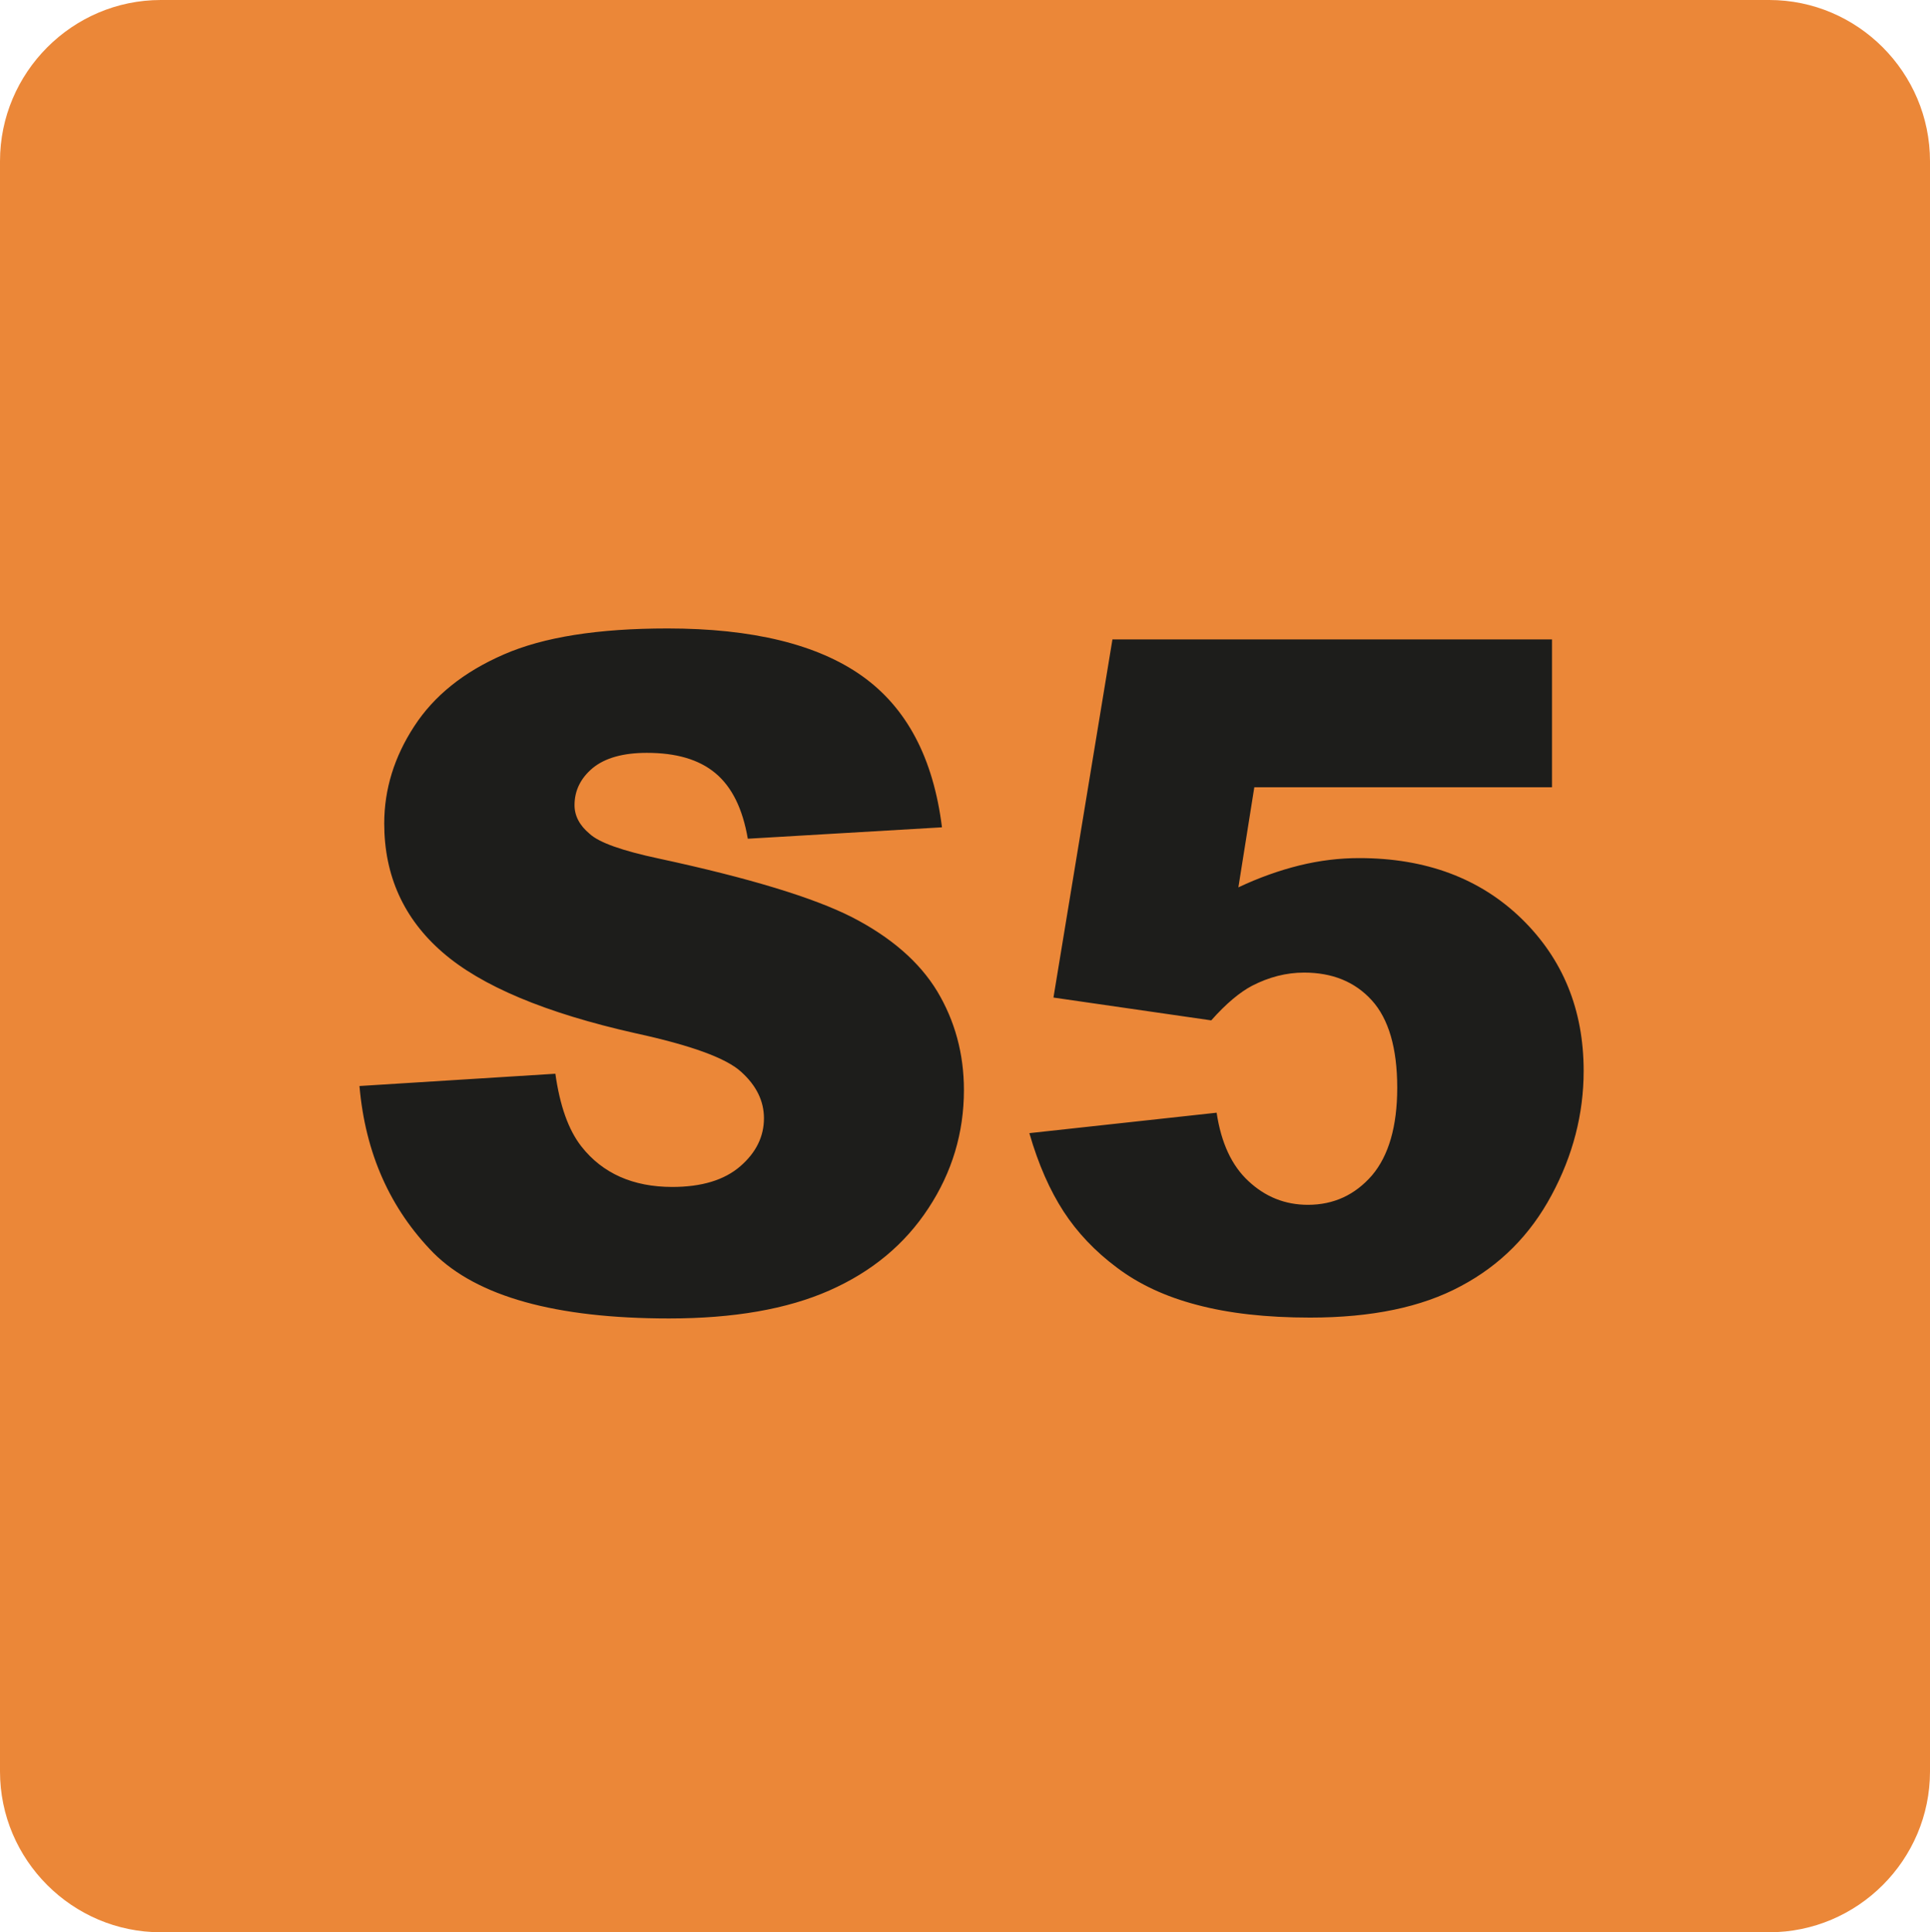
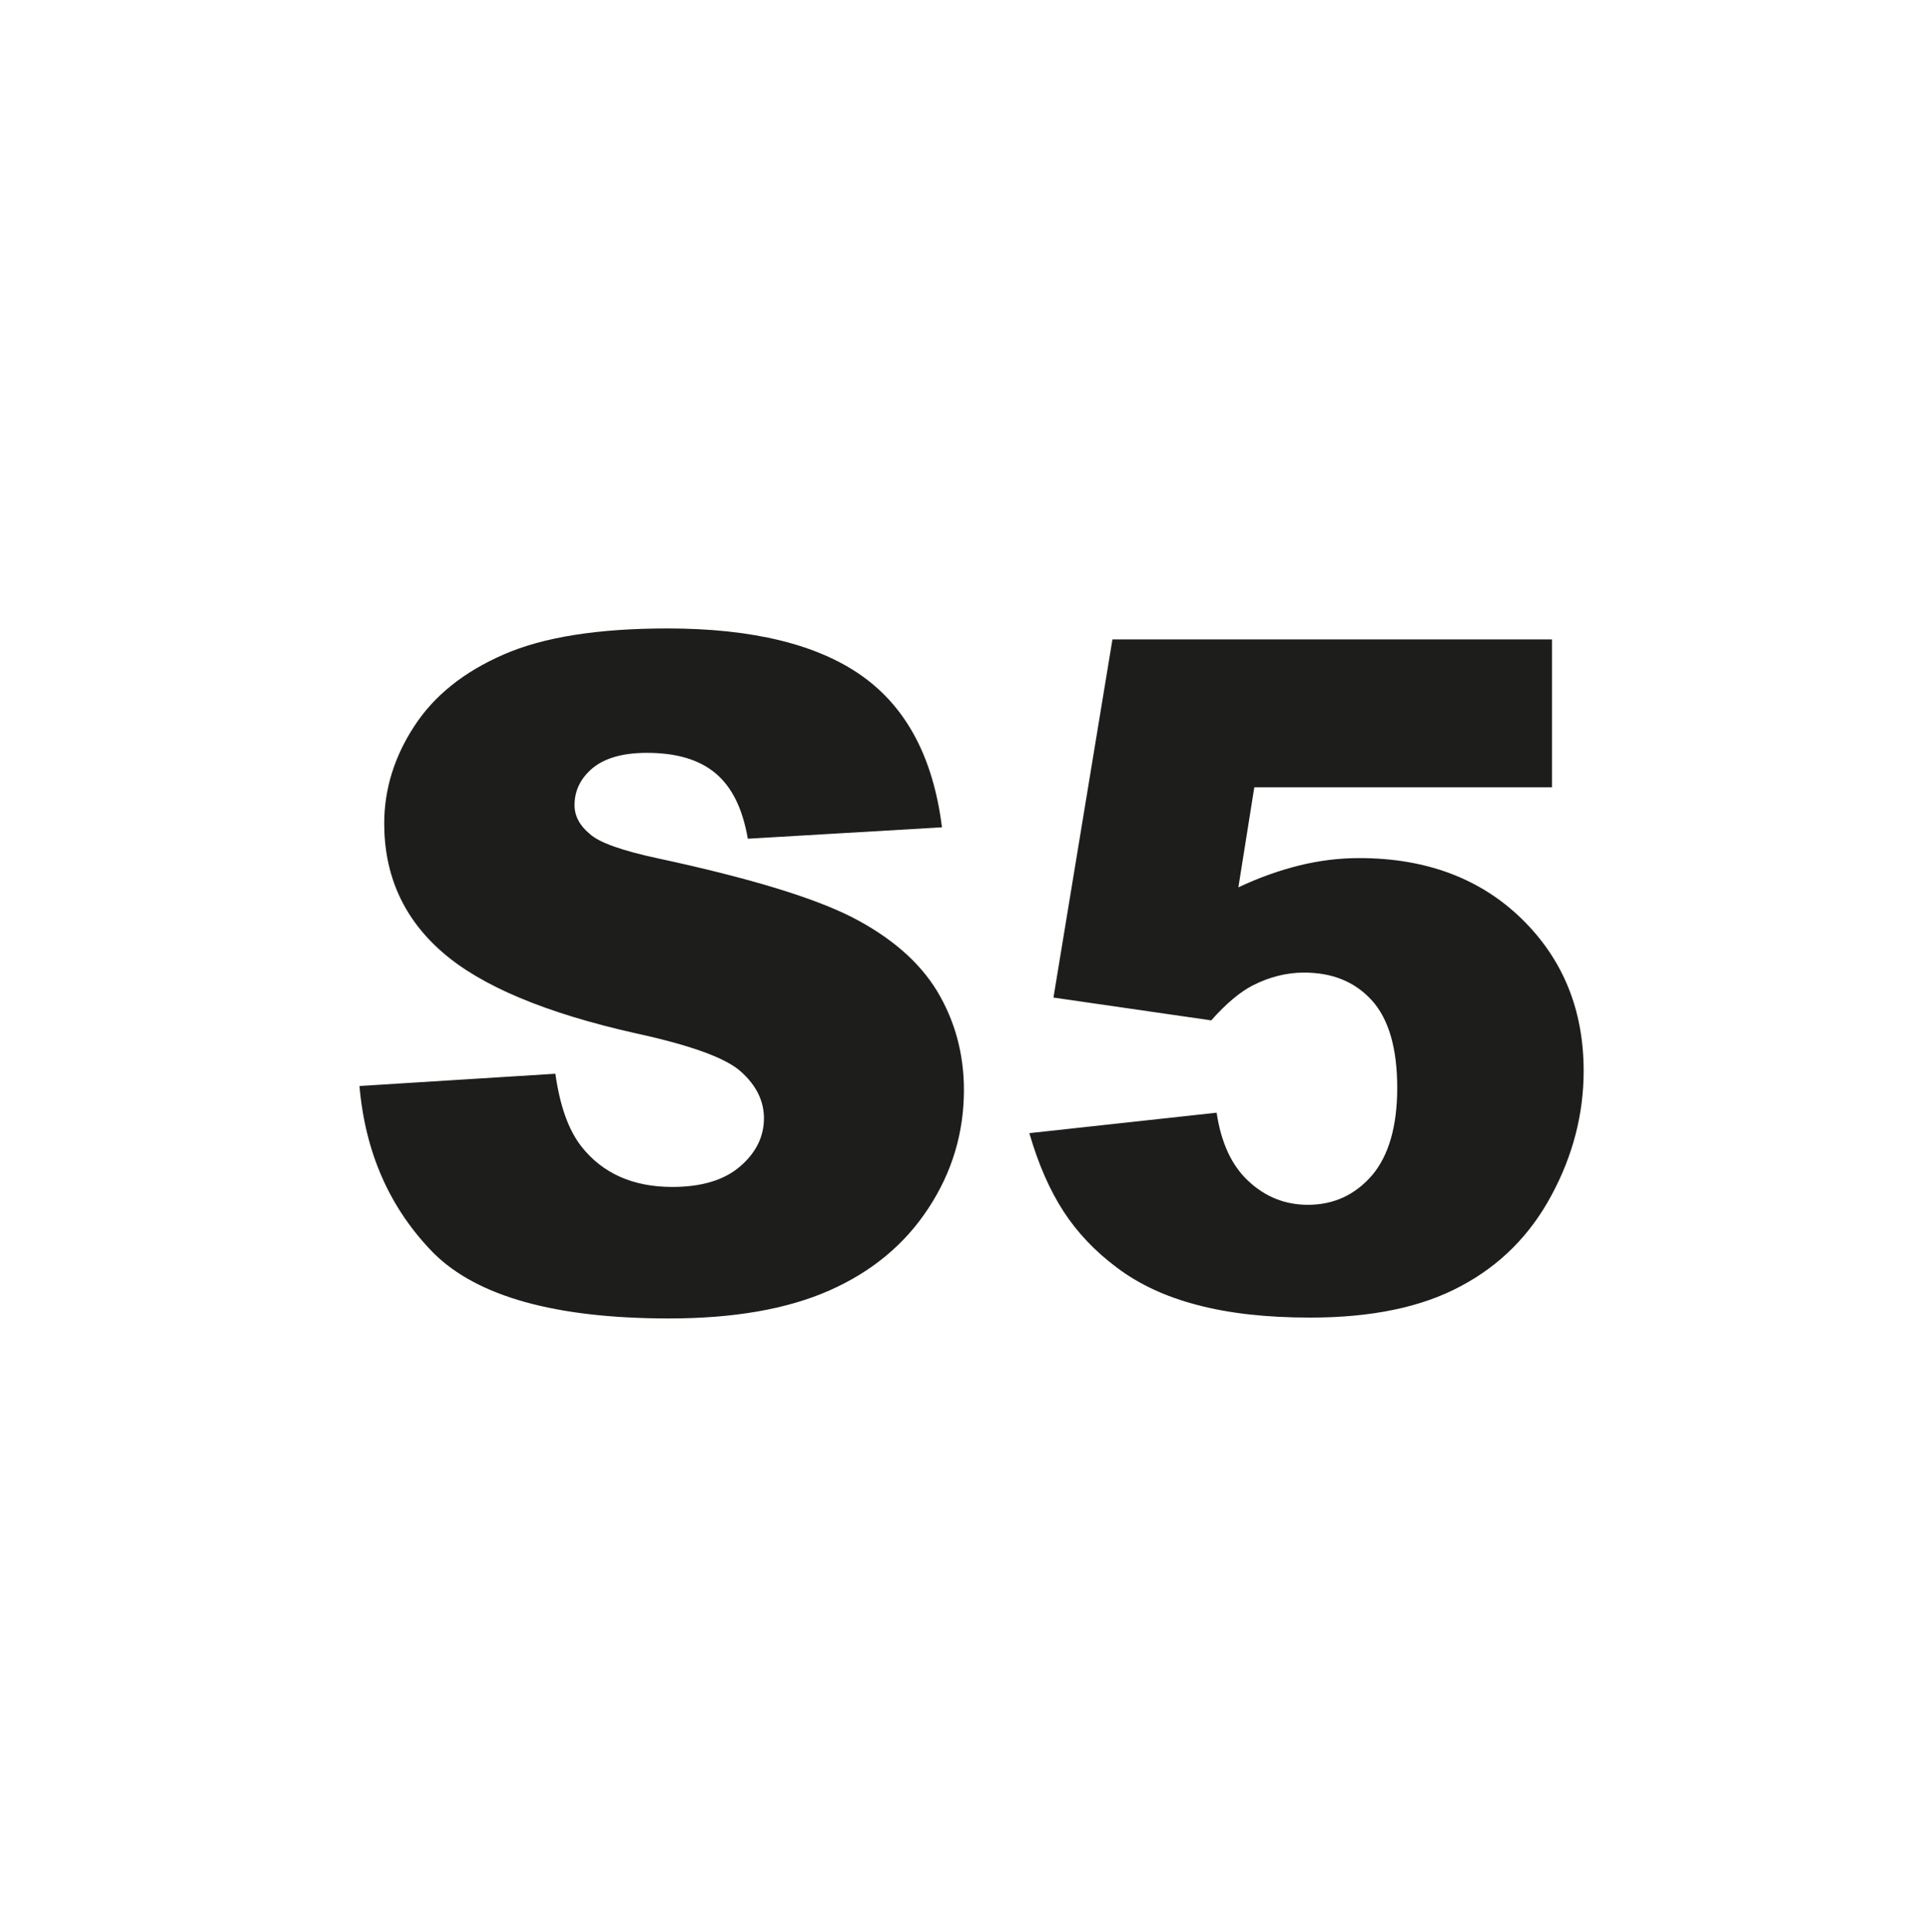
<svg xmlns="http://www.w3.org/2000/svg" version="1.1" id="svg2" x="0" y="0" viewBox="0 0 896.6 897.8" style="enable-background:new 0 0 896.6 897.8" xml:space="preserve">
  <style>.st1{fill:#1d1d1b}</style>
-   <path d="M74.7 0h747.2c41.1 0 74.7 33.7 74.7 74.9v748.2c0 41.1-33.6 74.7-74.7 74.7H74.7C33.6 897.8 0 864.2 0 823.1V74.9C0 33.7 33.6 0 74.7 0" style="fill-rule:evenodd;clip-rule:evenodd;fill:#eb8738" />
  <path class="st1" d="m167 504.6 91-5.7c2.1 14.8 6 26 12.1 33.8 9.8 12.5 24 18.8 42.2 18.8 13.7 0 24.2-3.2 31.6-9.6 7.4-6.4 11-13.9 11-22.3 0-8-3.5-15.2-10.6-21.6-7-6.4-23.3-12.3-49-17.9-41.9-9.4-71.8-22-89.7-37.6-18-15.6-27.1-35.6-27.1-59.9 0-15.9 4.7-31 13.9-45.1 9.2-14.2 23-25.3 41.6-33.4 18.5-8.1 43.8-12.1 76.1-12.1 39.5 0 69.7 7.4 90.4 22.1 20.8 14.8 33.1 38.2 37.1 70.3l-90.2 5.3c-2.4-14-7.4-24.1-15.1-30.5-7.7-6.4-18.3-9.4-31.8-9.4-11.1 0-19.5 2.4-25.2 7.1-5.6 4.7-8.4 10.5-8.4 17.2 0 4.9 2.3 9.4 7 13.3 4.4 4.1 15.2 7.9 32.1 11.5 41.8 9 71.8 18.1 89.9 27.3 18 9.3 31.2 20.7 39.5 34.4 8.2 13.7 12.4 29 12.4 45.9 0 19.8-5.5 38.2-16.5 54.9-11 16.8-26.3 29.5-46 38.2-19.7 8.7-44.5 13-74.5 13-52.7 0-89.1-10.2-109.4-30.4-20.2-20.6-31.7-46.4-34.4-77.6M516.8 297.1H721v68.7H582.7l-7.4 46.5c9.5-4.5 19.1-7.9 28.4-10.2 9.4-2.3 18.6-3.4 27.7-3.4 31 0 56.1 9.4 75.4 28.1 19.3 18.8 28.9 42.4 28.9 70.8 0 20-5 39.3-14.9 57.7-9.9 18.5-23.9 32.6-42.2 42.3-18.2 9.8-41.5 14.6-70 14.6-20.4 0-37.9-2-52.5-5.9-14.6-3.8-27-9.6-37.2-17.3-10.2-7.6-18.5-16.4-24.8-26.1-6.3-9.7-11.7-21.8-15.9-36.4l87-9.5c2.1 14 7 24.6 14.8 31.8 7.8 7.3 17 11 27.6 11 12 0 21.9-4.6 29.8-13.7 7.7-9.1 11.7-22.7 11.7-40.7 0-18.4-4-32-11.8-40.6-7.9-8.7-18.4-12.9-31.5-12.9-8.3 0-16.3 2.1-24.1 6.1-5.7 3-12.1 8.3-19 16.1l-73.3-10.6 27.4-166.4z" />
</svg>